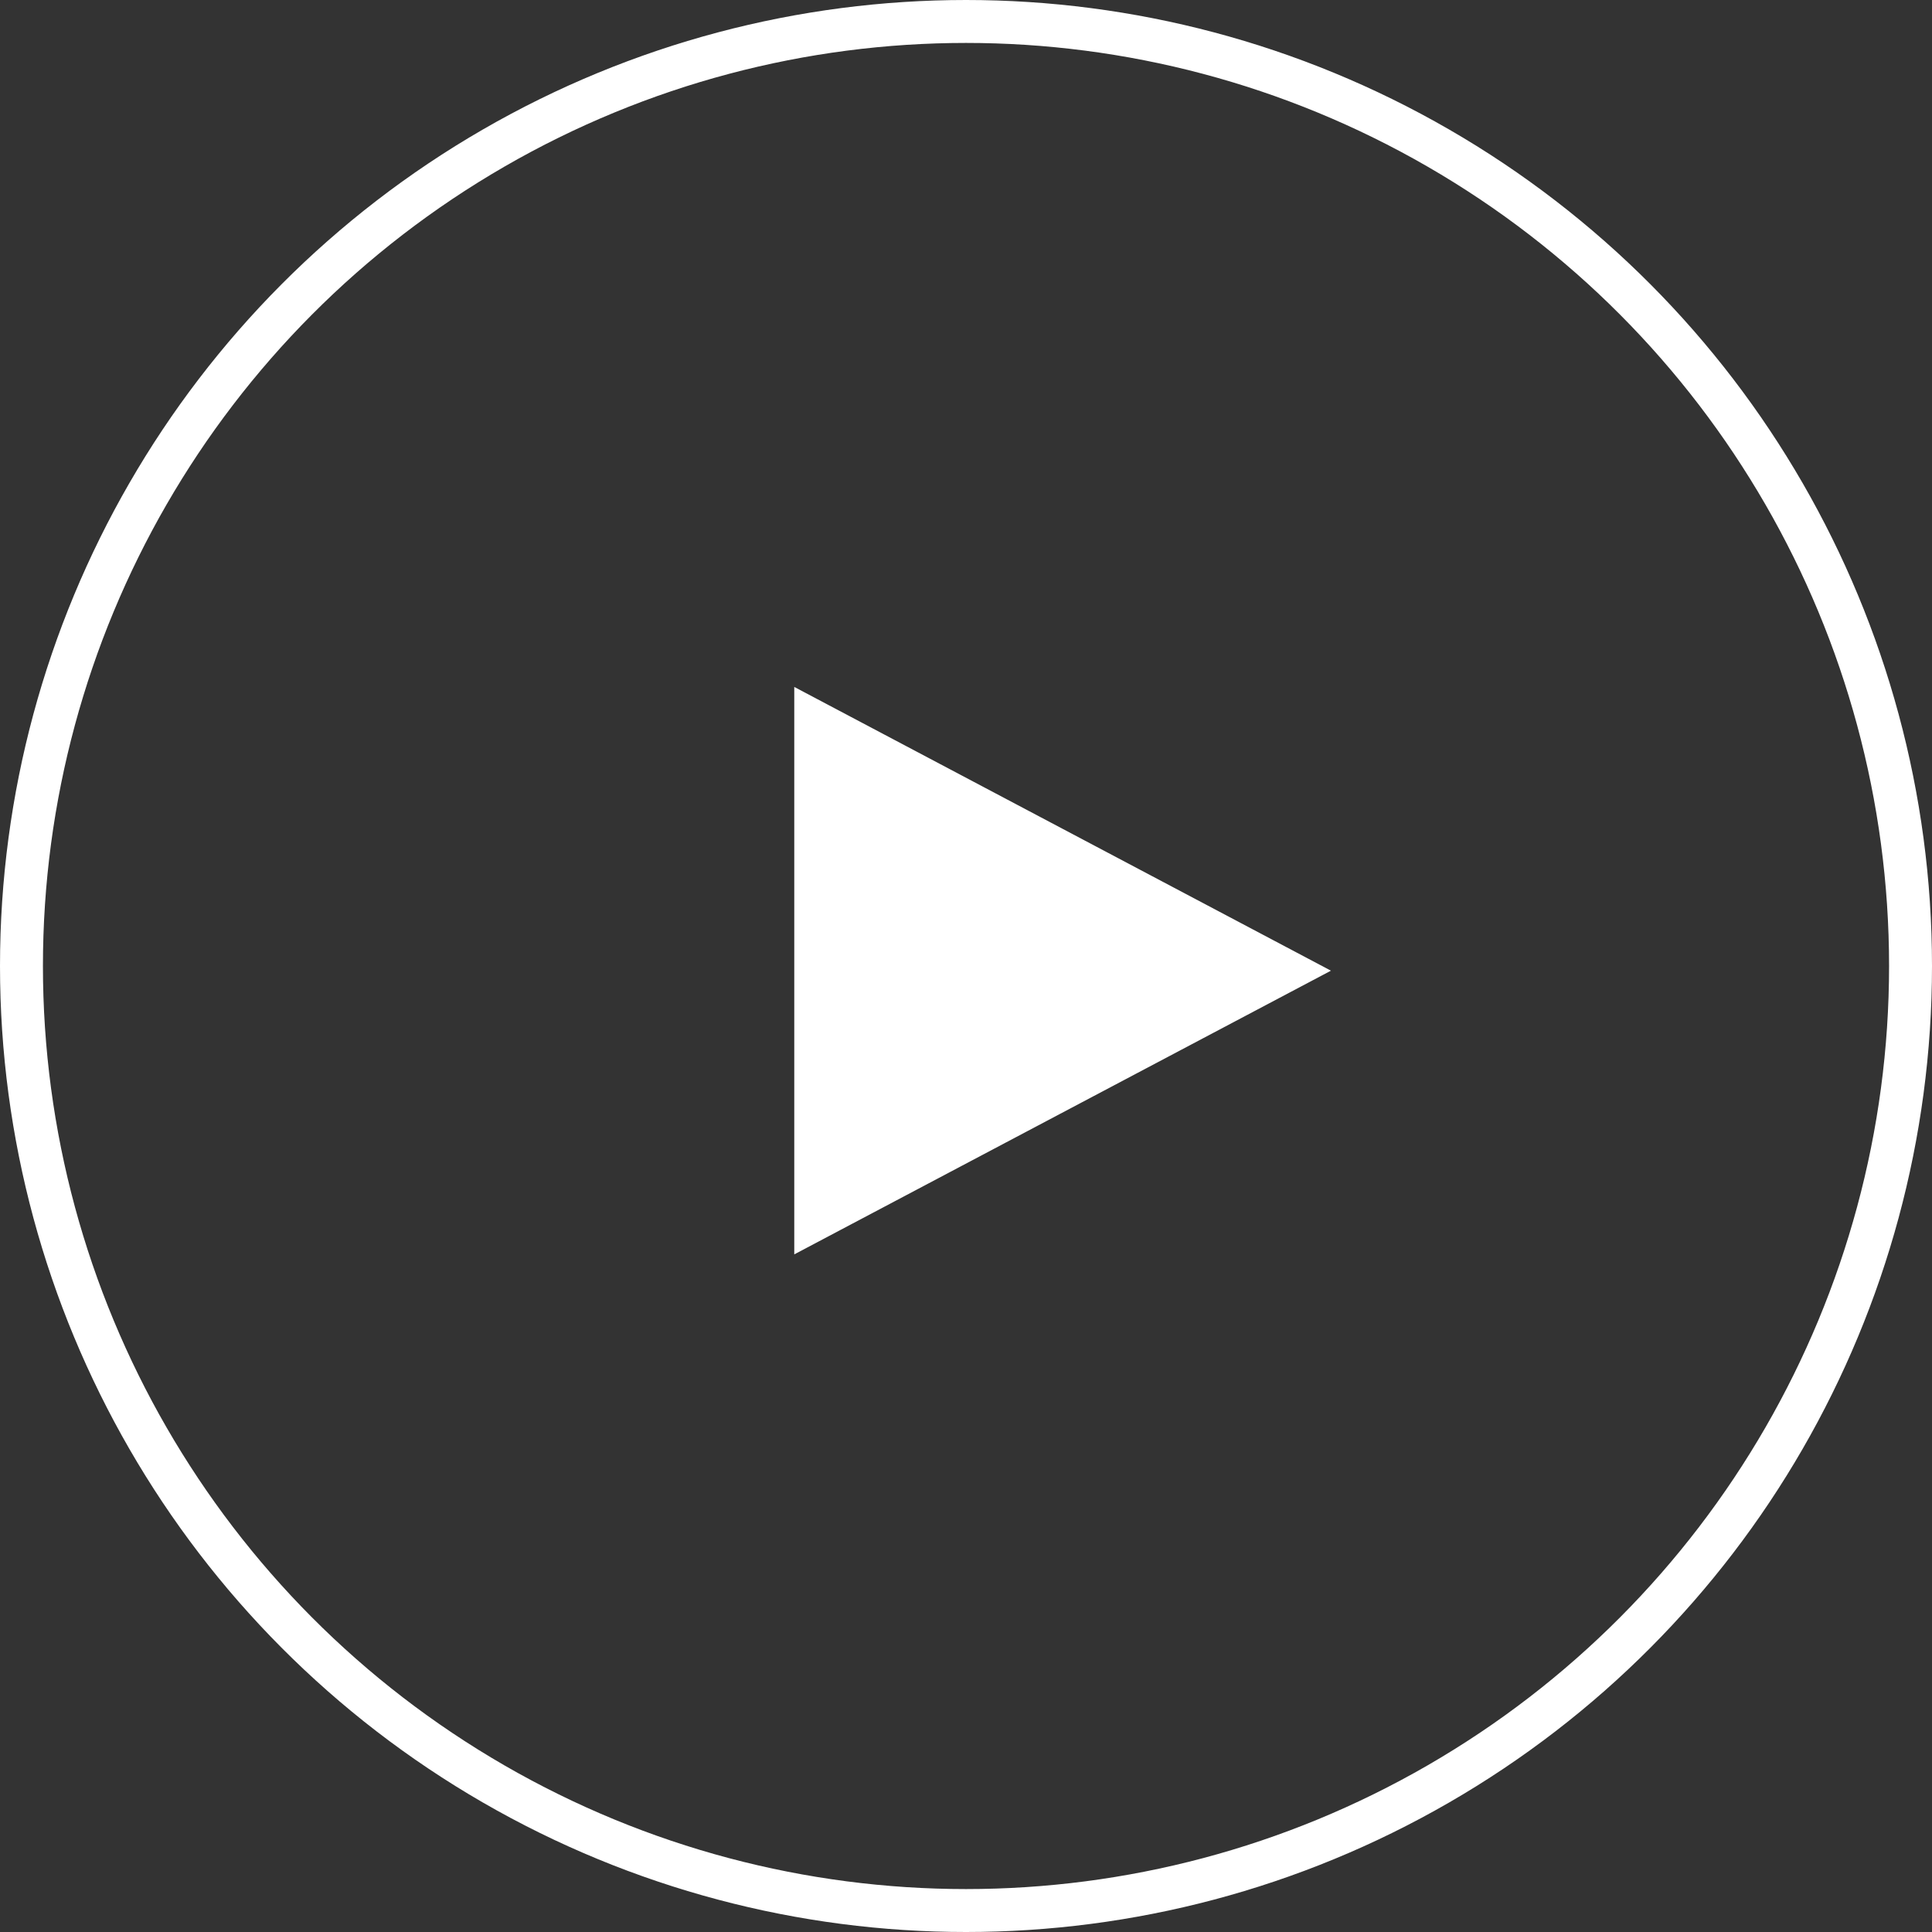
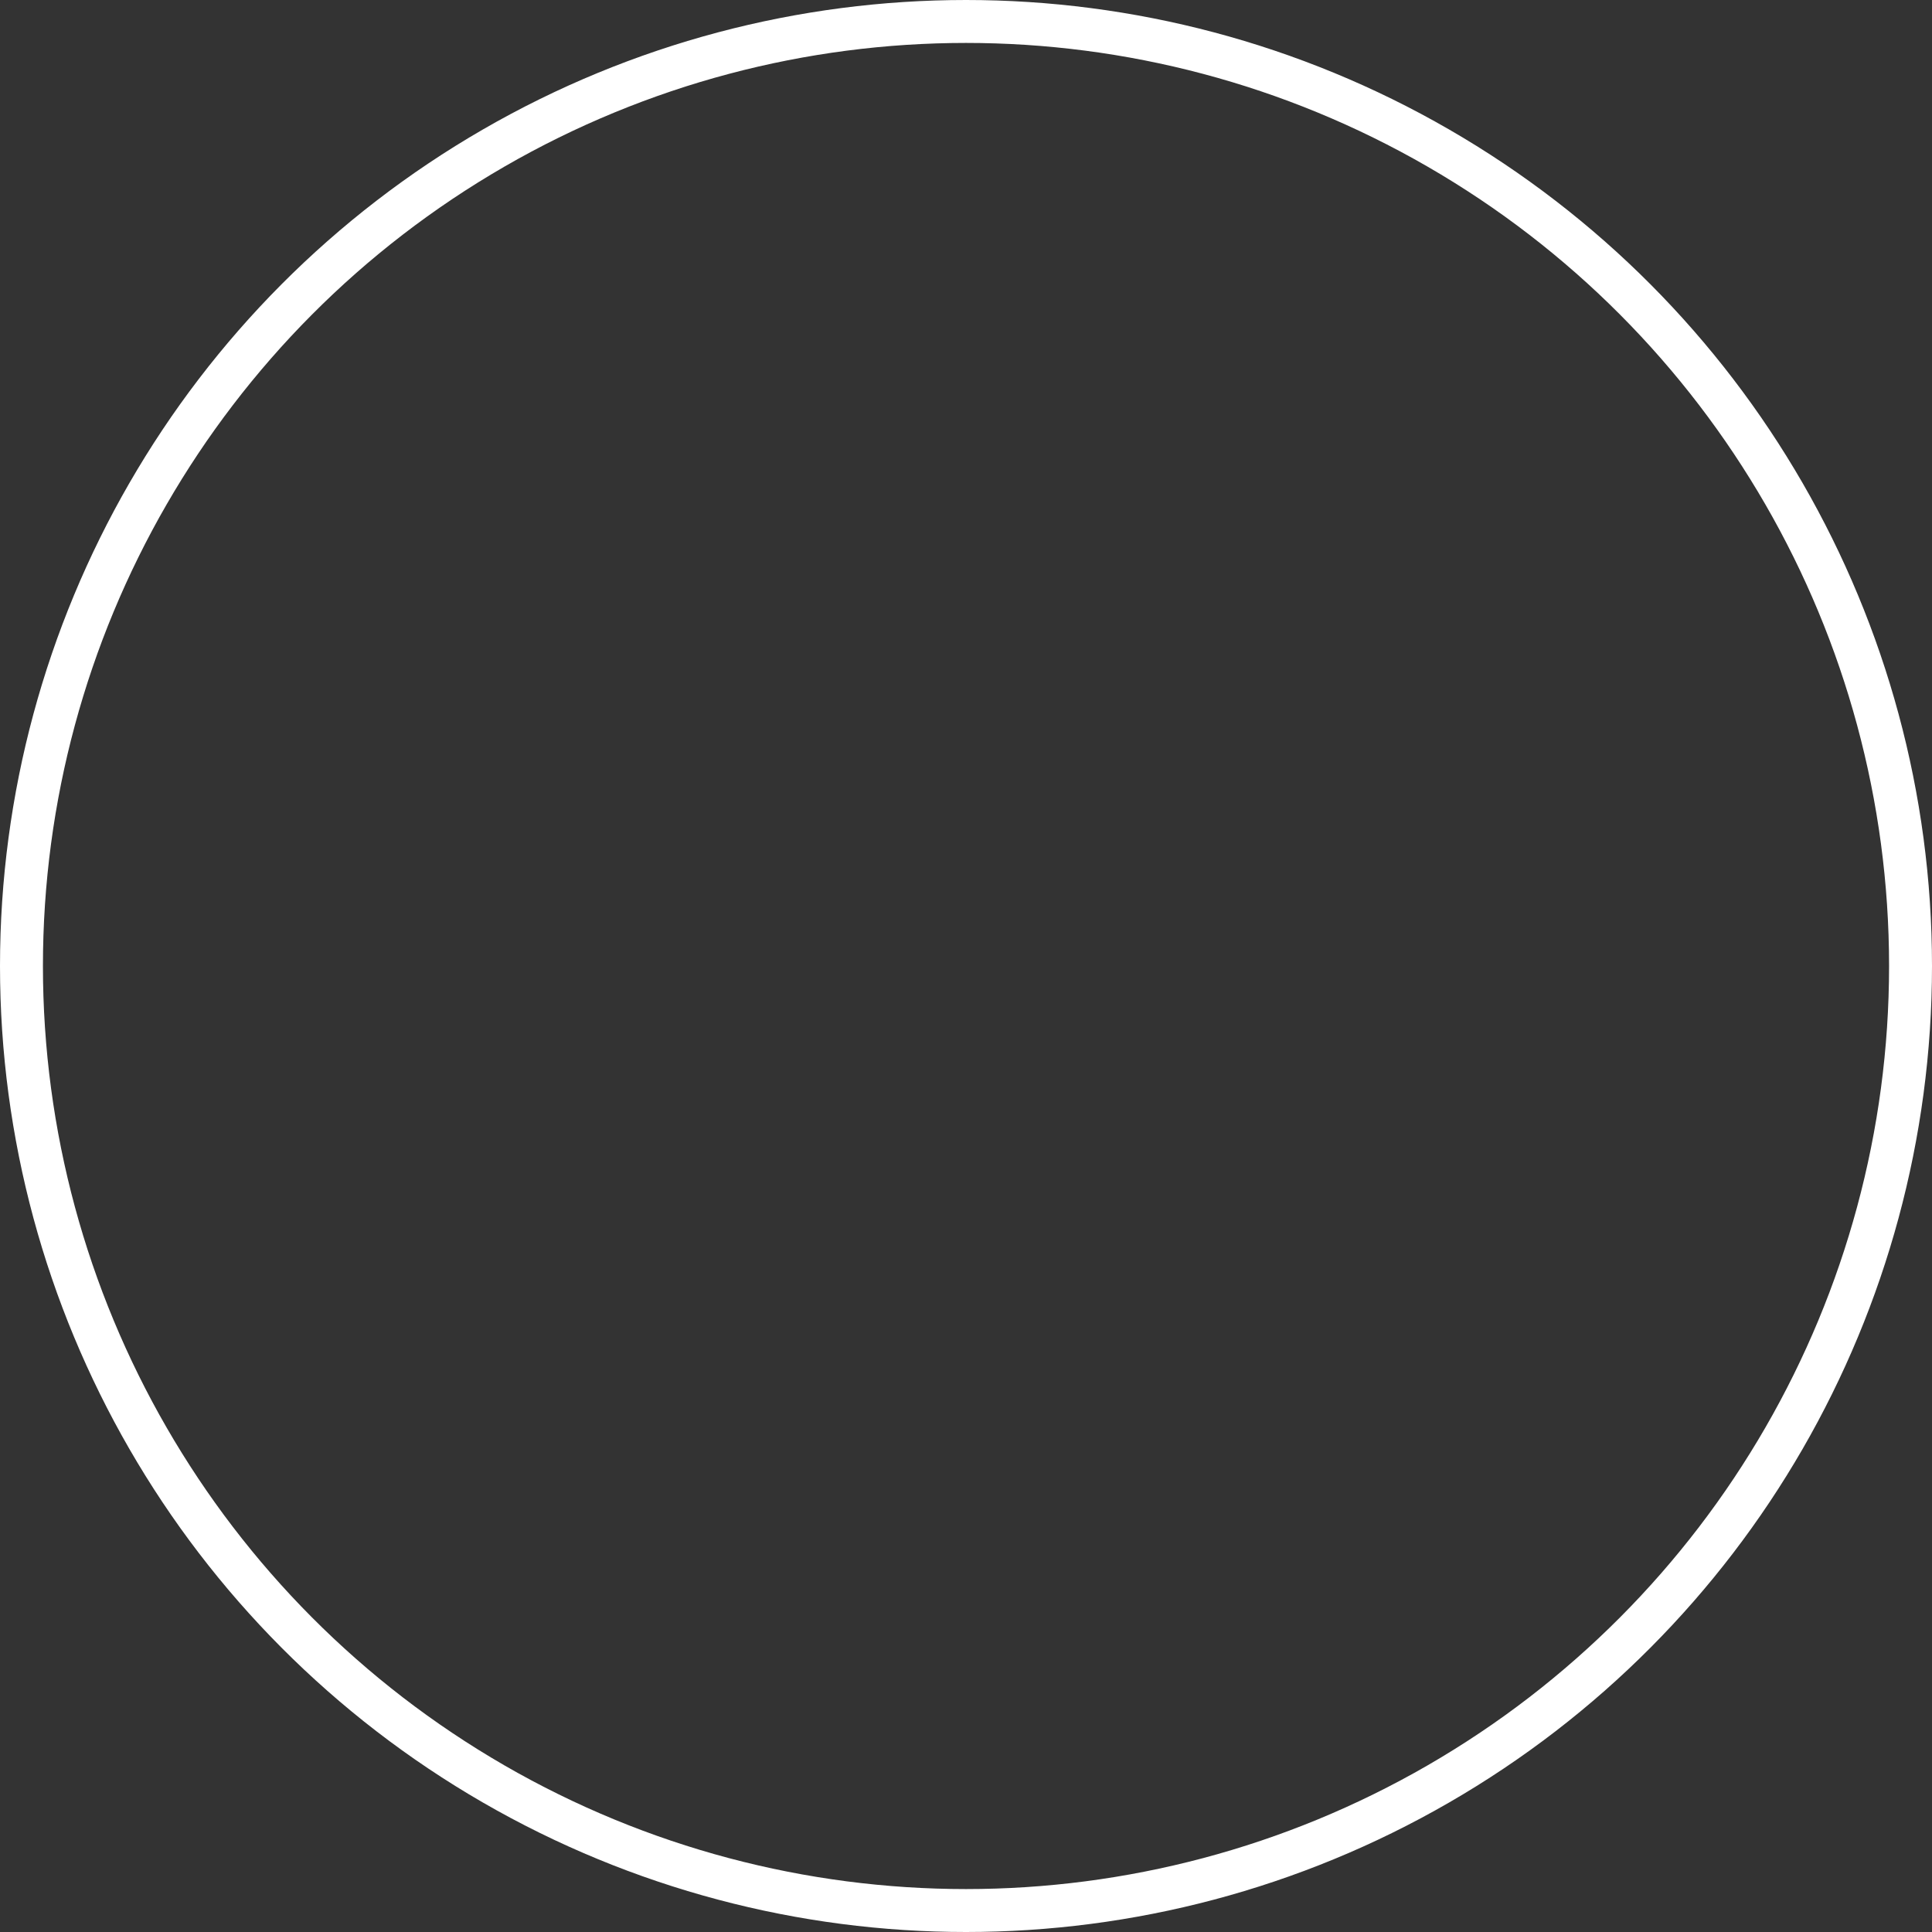
<svg xmlns="http://www.w3.org/2000/svg" width="45" height="45" fill="none">
  <rect width="100%" height="100%" fill="#333333" stroke="none" />
  <circle r="22" transform="matrix(-1 0 0 1 22.5 22.5)" stroke="#fff" />
-   <path fill-rule="evenodd" clip-rule="evenodd" d="M18.5 16L31 22.609l-12.5 6.608V16z" fill="#fff" />
</svg>